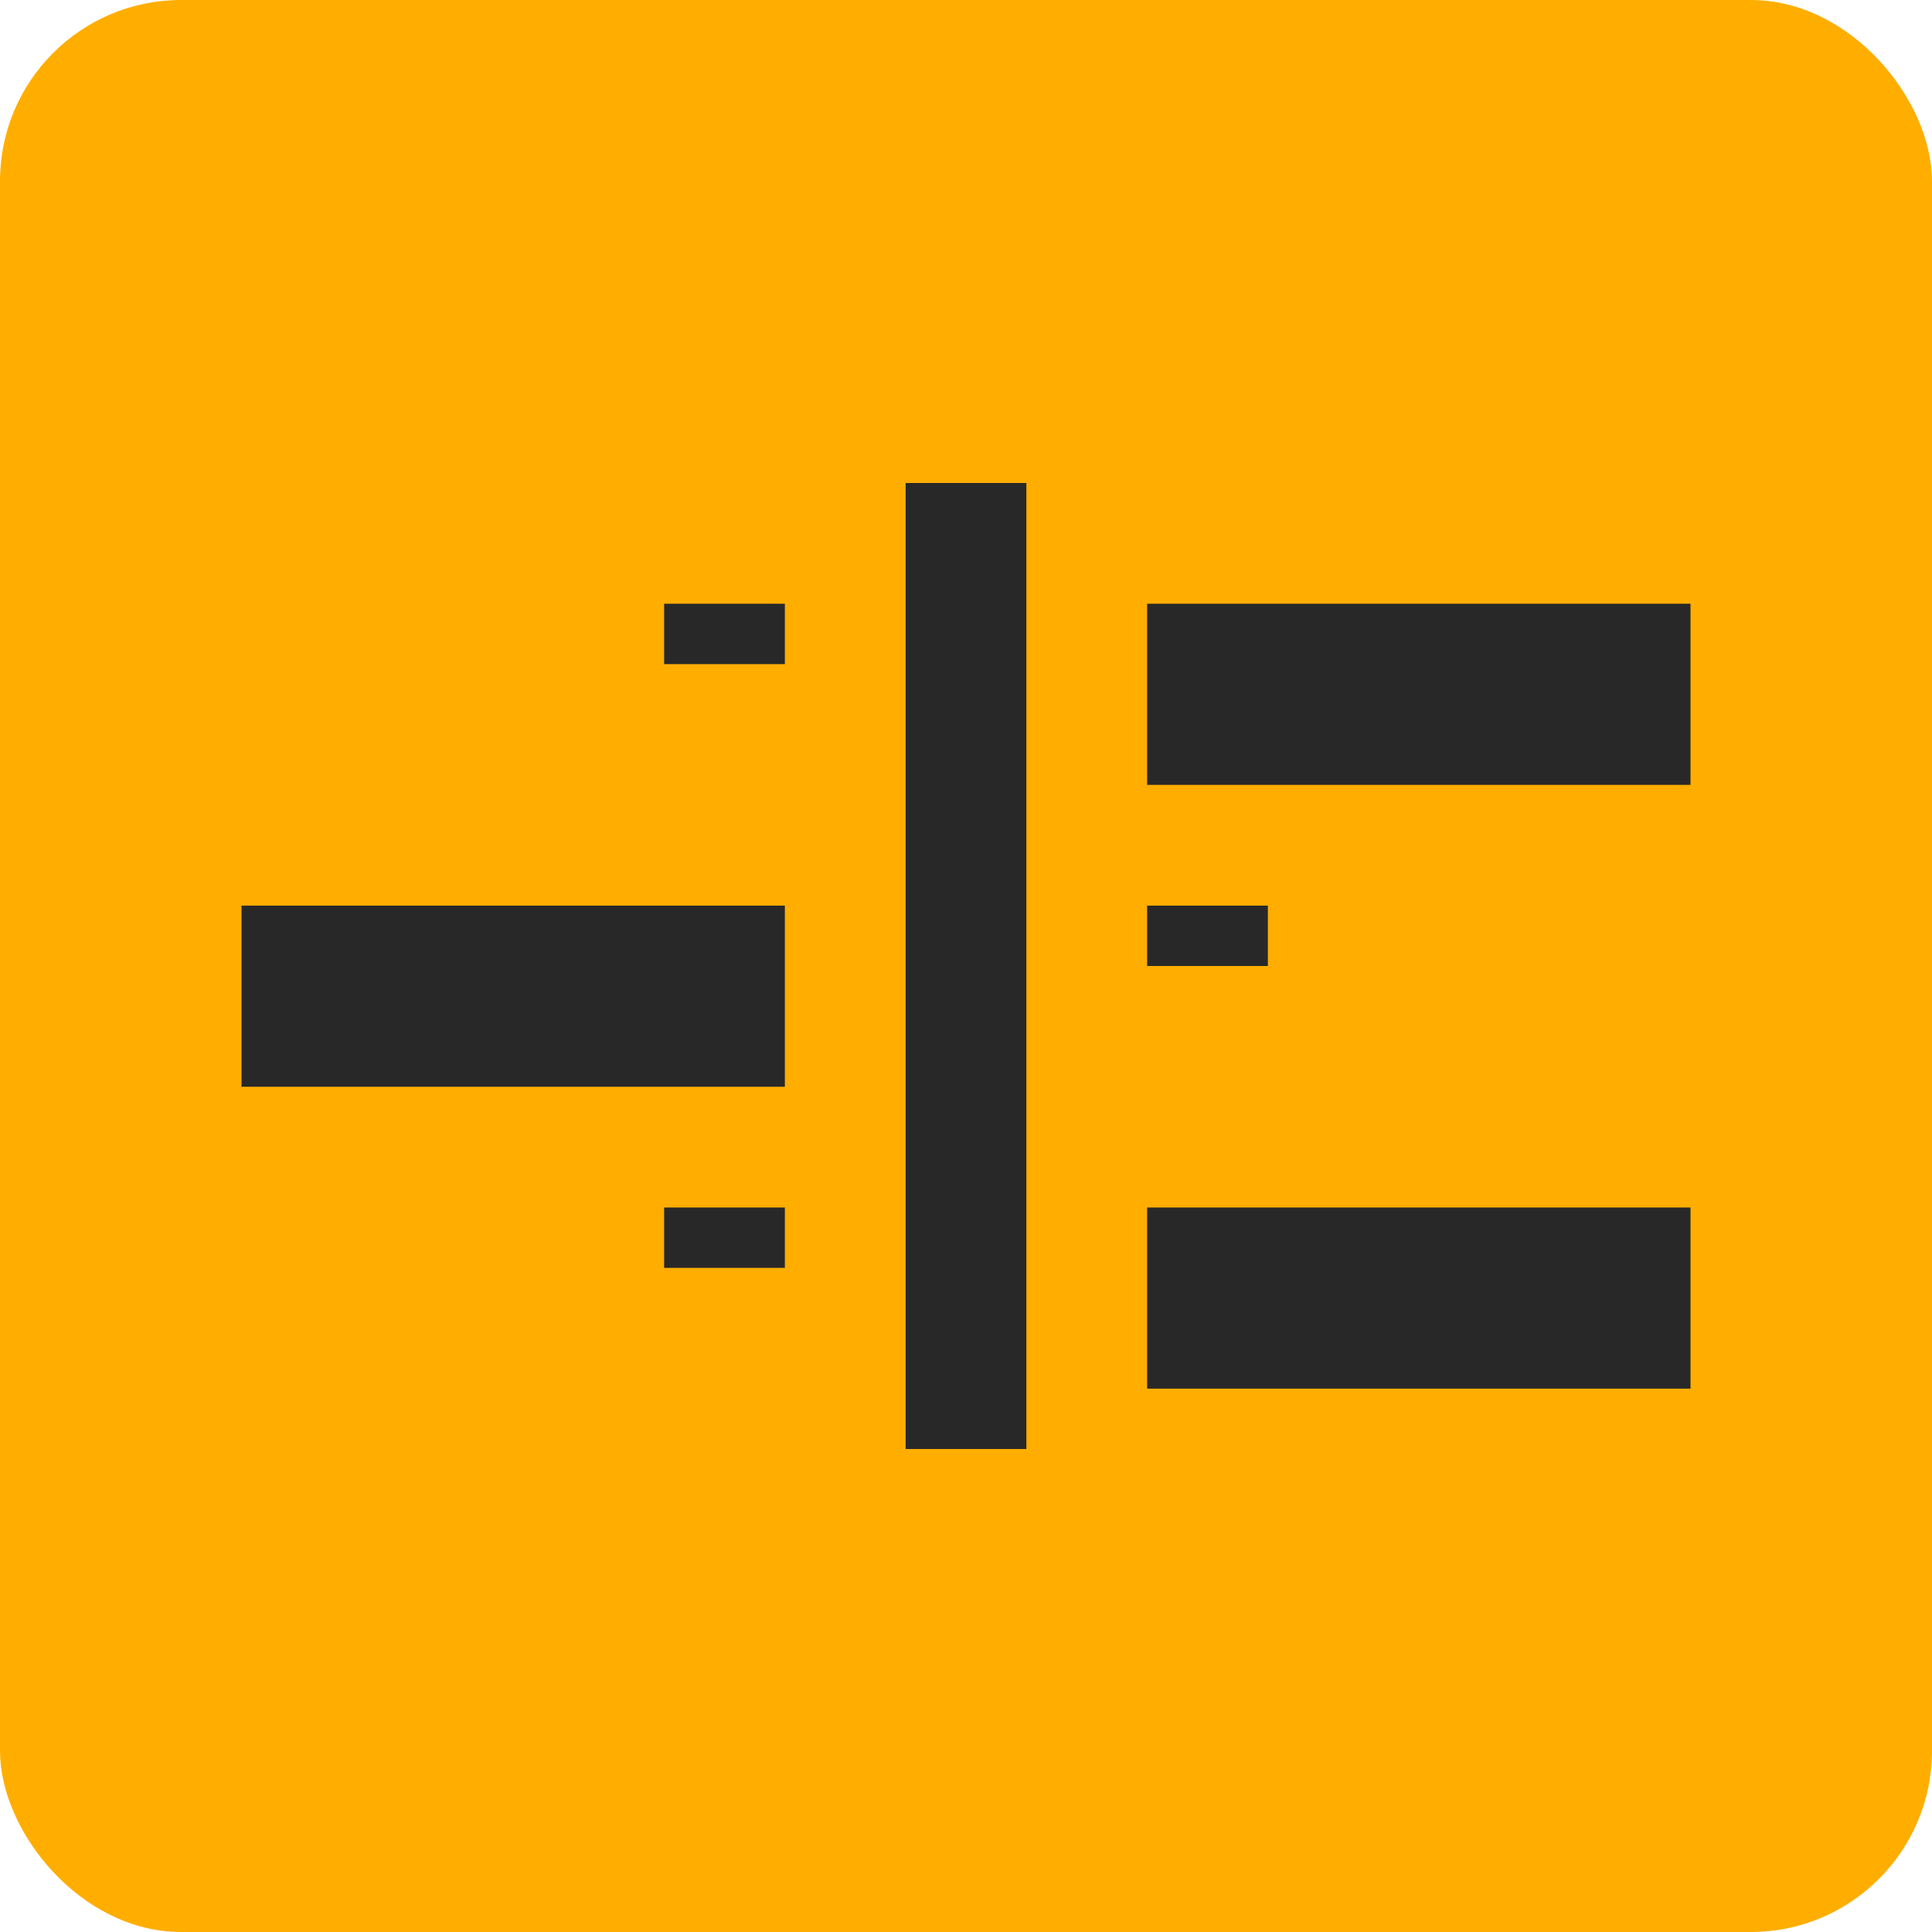
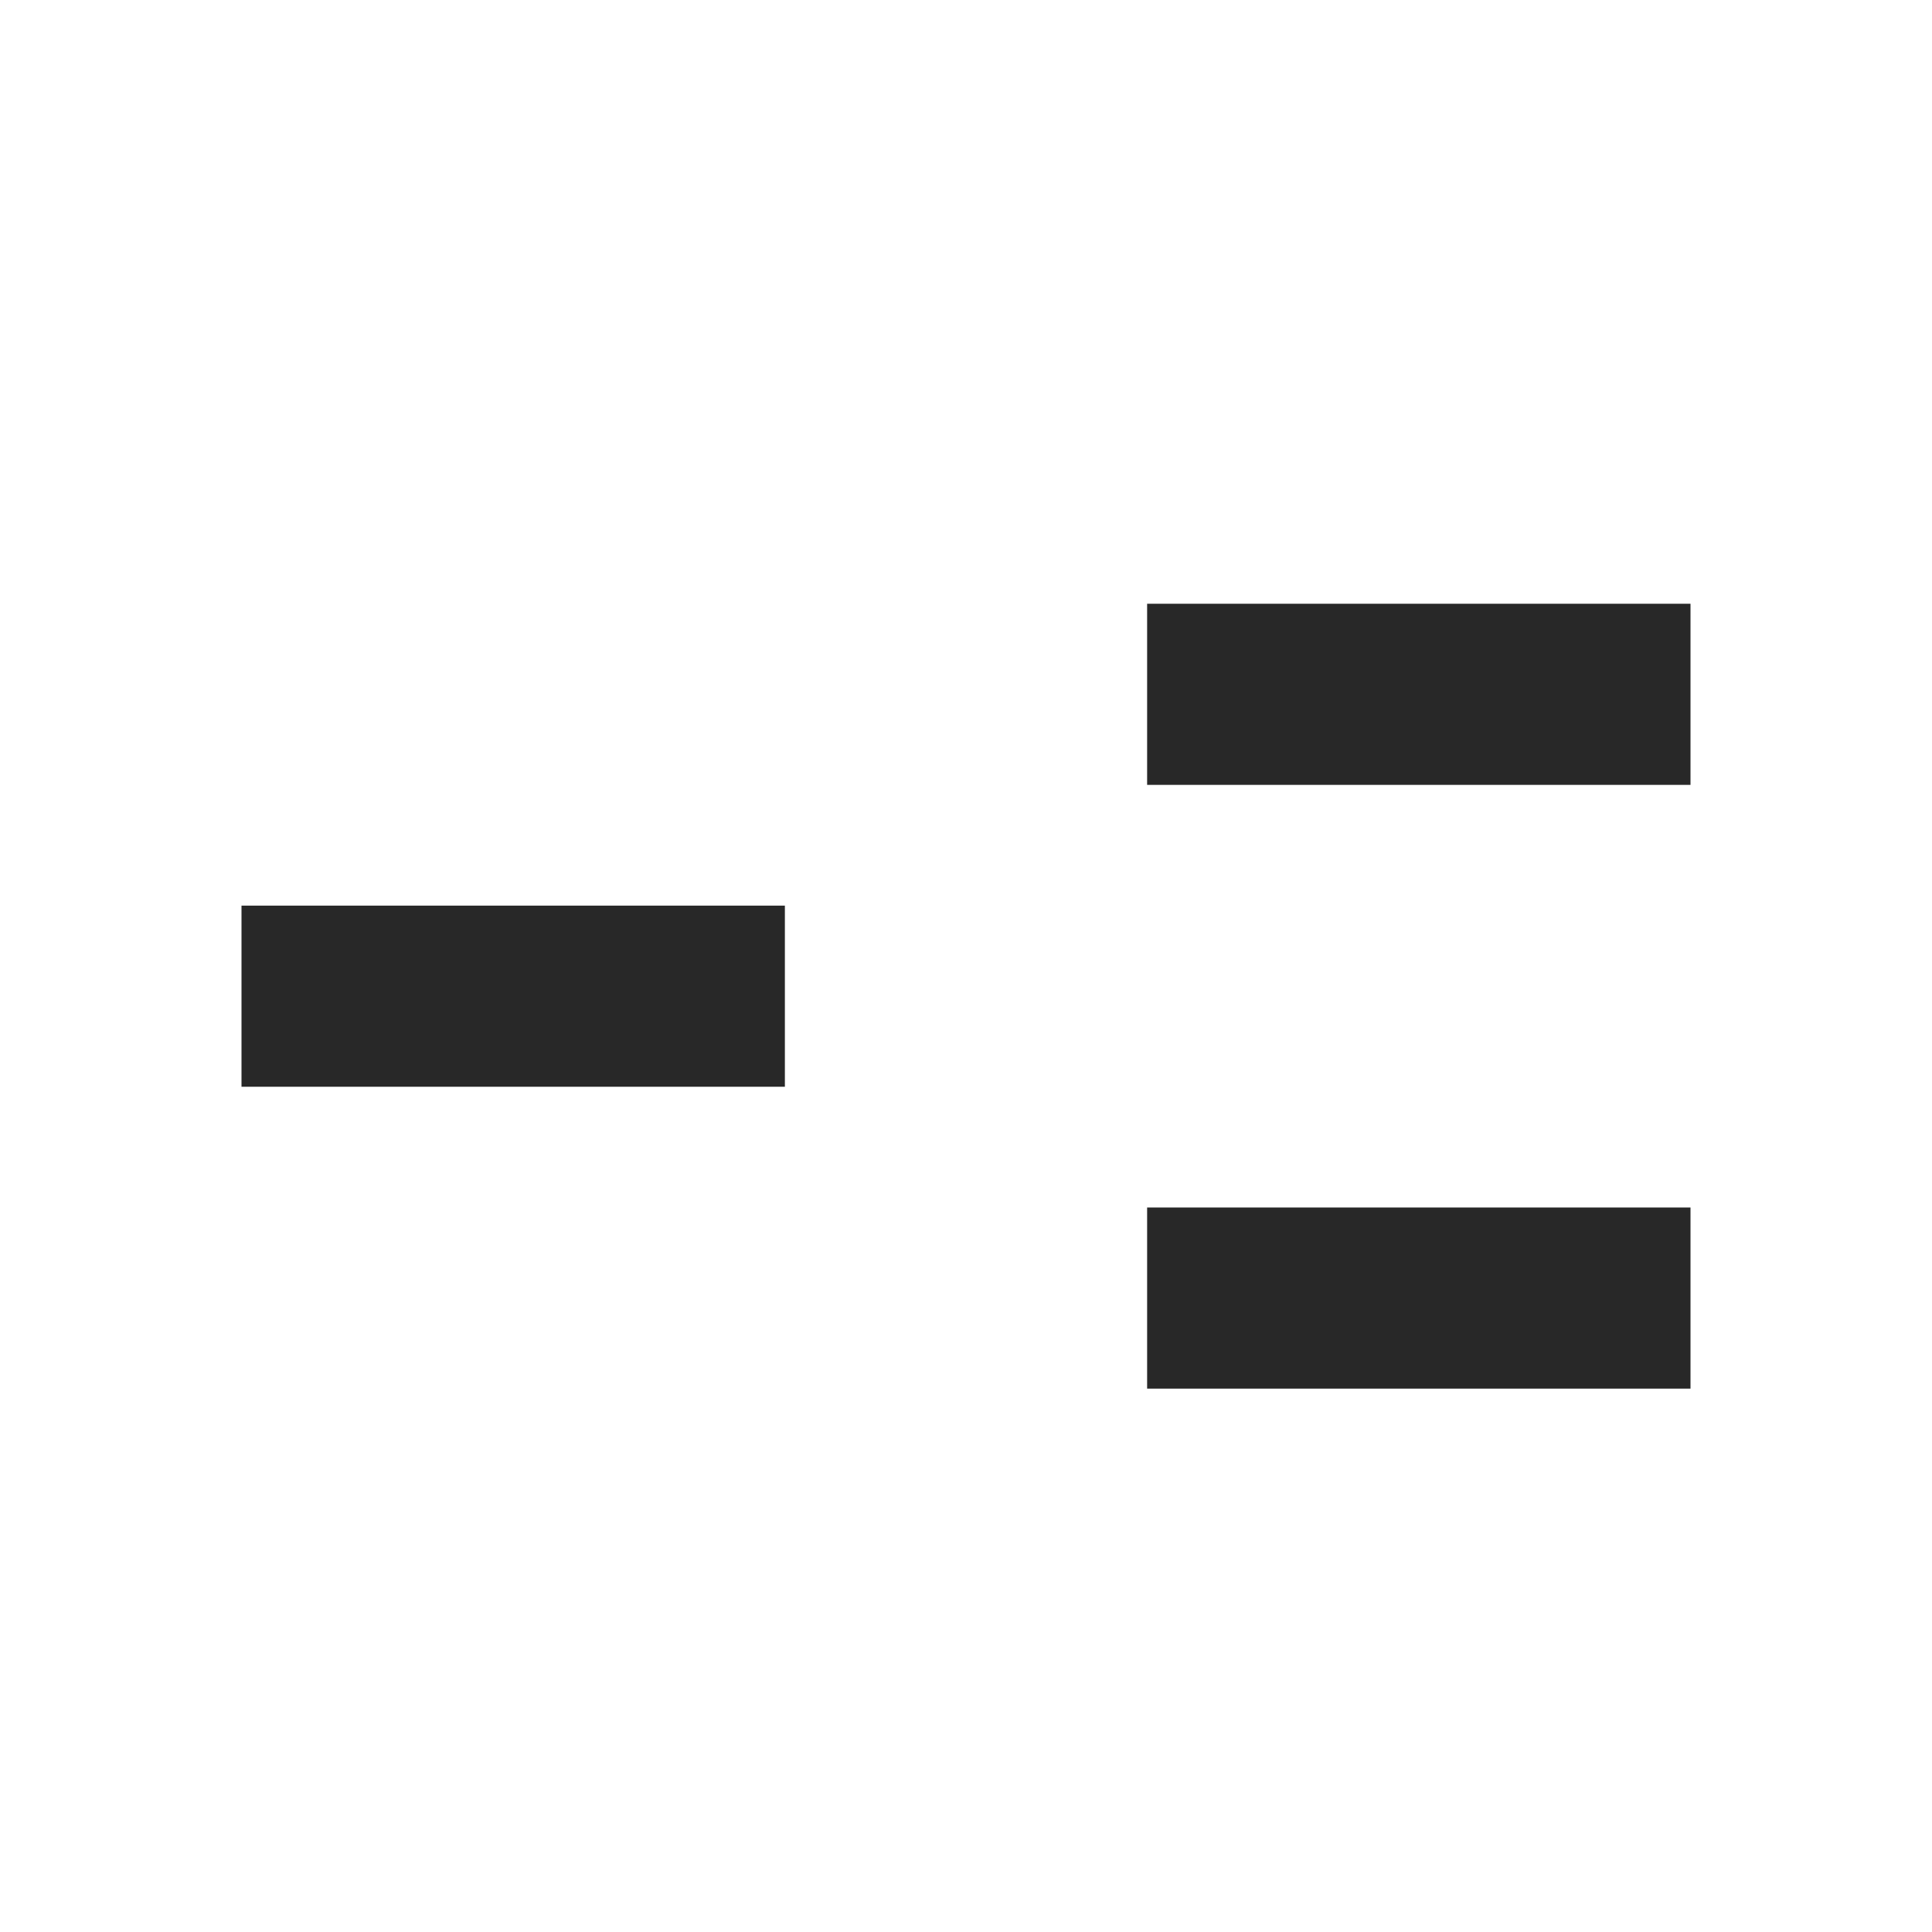
<svg xmlns="http://www.w3.org/2000/svg" id="TimeLine" width="32" height="32" viewBox="0 0 32 32">
  <defs>
    <style>
      .cls-1 {
        fill: #ffae00;
      }

      .cls-2, .cls-3 {
        fill: #282828;
      }

      .cls-2 {
        fill-rule: evenodd;
      }
    </style>
  </defs>
-   <rect id="BG_Shape" data-name="BG Shape" class="cls-1" width="32" height="32" rx="3" ry="3" />
  <path class="cls-2" d="M19,13V10h9v3H19ZM4,18V15h9v3H4Zm15,5V20h9v3H19Z" />
-   <path class="cls-2" d="M13,10v1H11V10h2Zm8,5v1H19V15h2Zm-8,5v1H11V20h2Z" />
-   <rect class="cls-3" x="15" y="8" width="2" height="16" />
</svg>